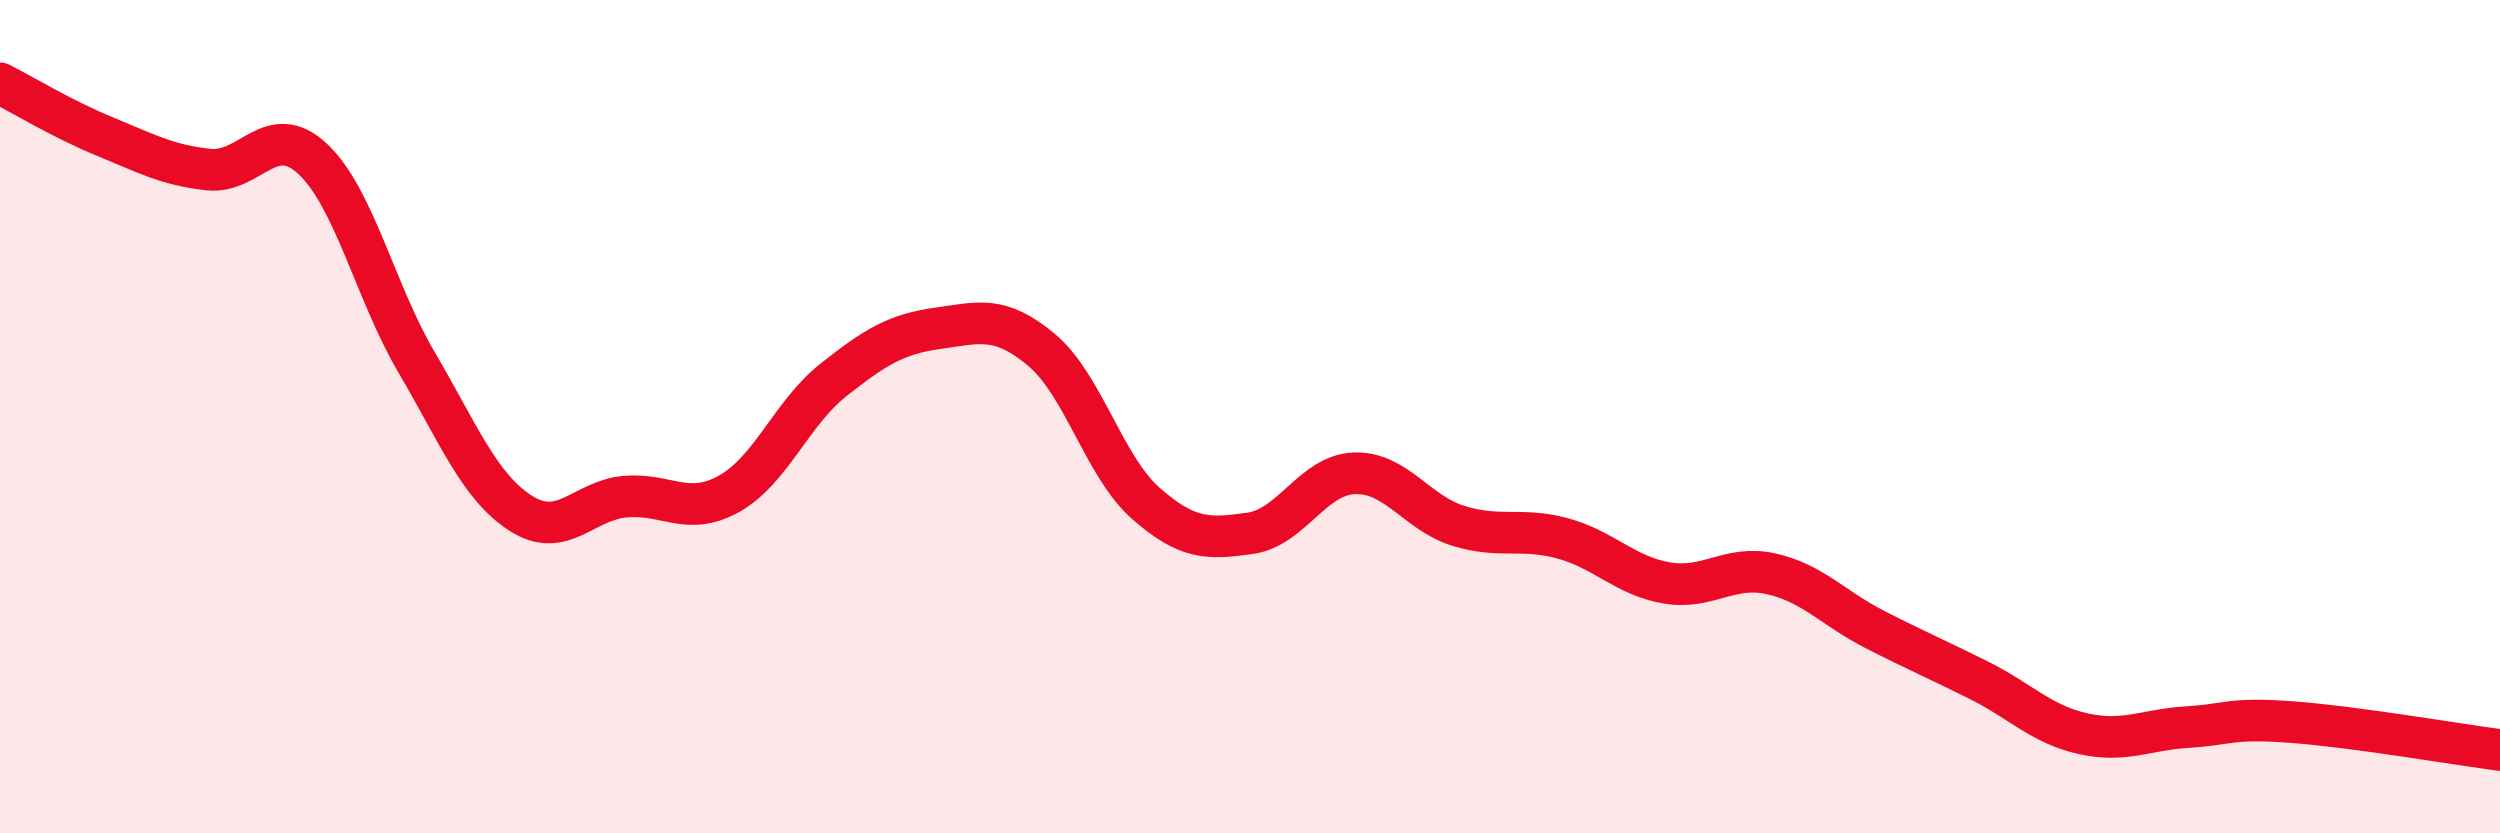
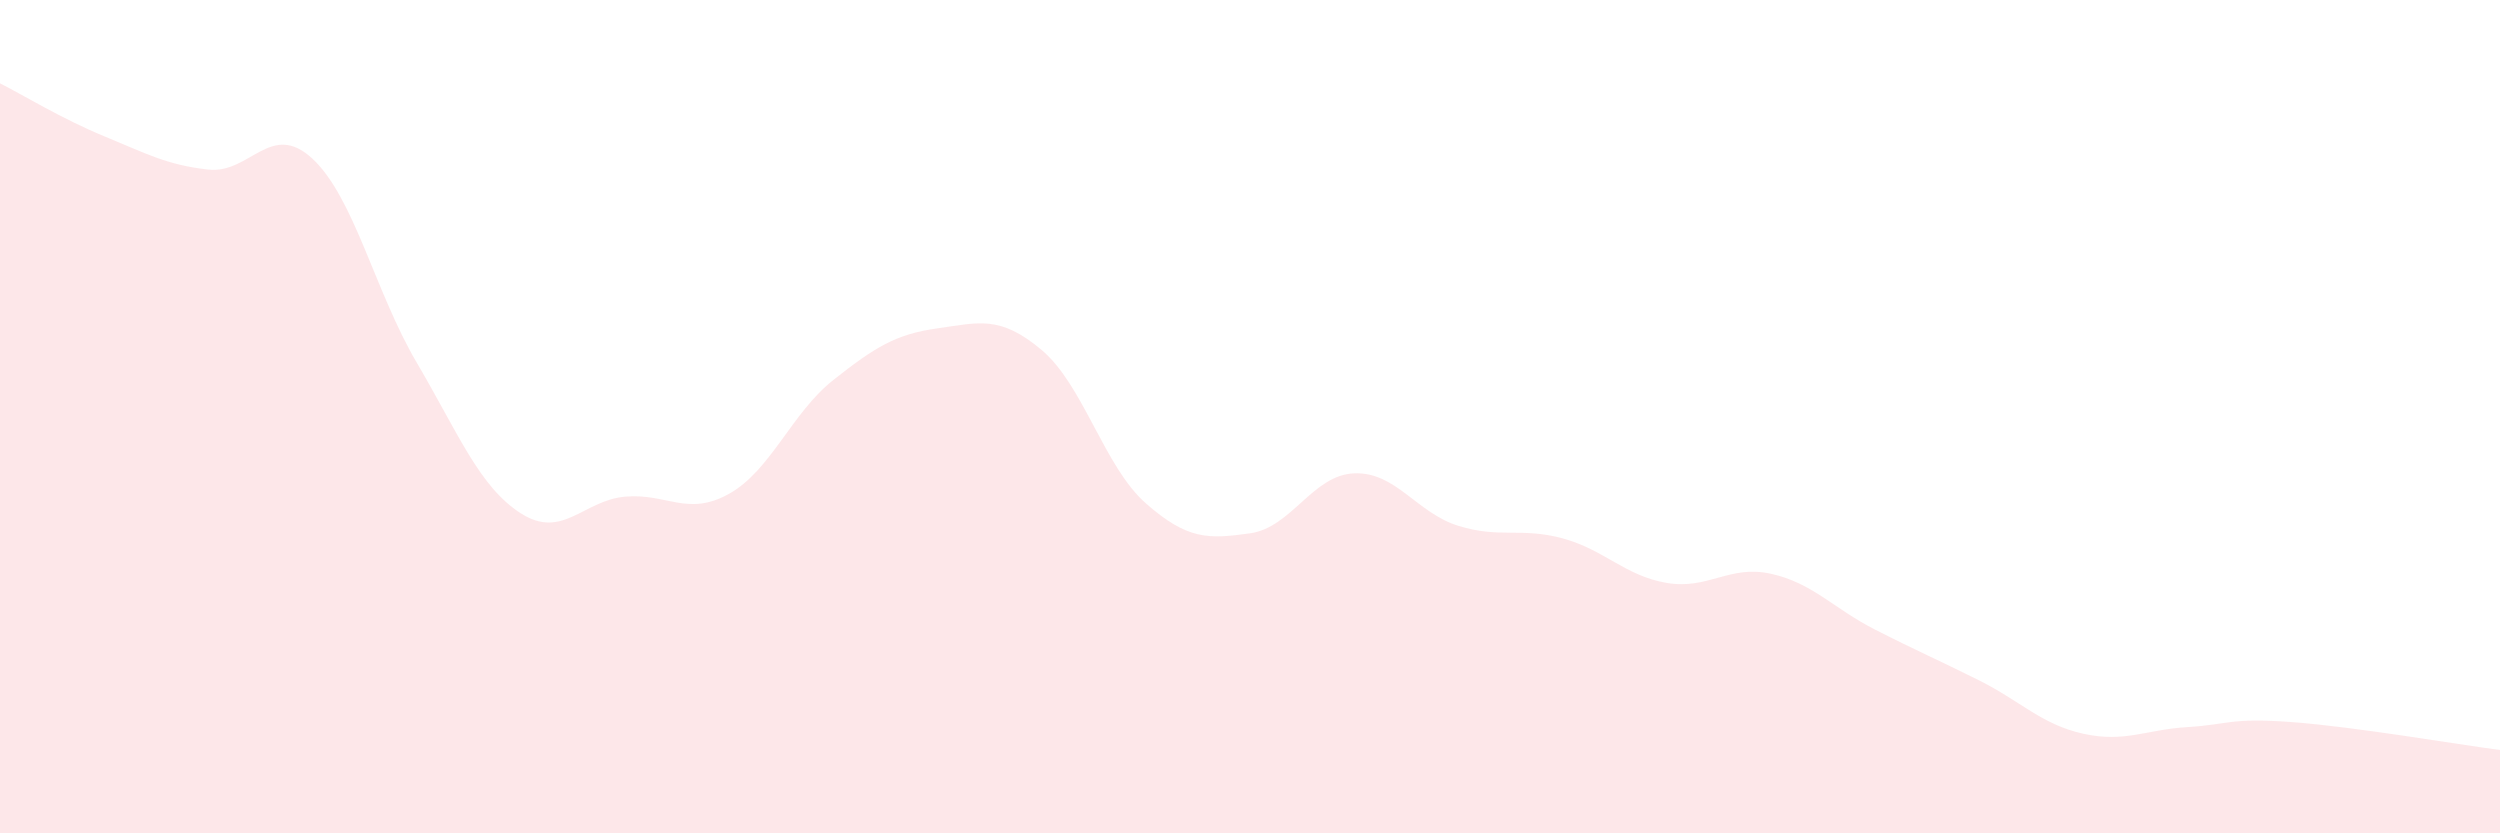
<svg xmlns="http://www.w3.org/2000/svg" width="60" height="20" viewBox="0 0 60 20">
  <path d="M 0,2 C 0.5,2.25 1.5,2.86 2.5,3.27 C 3.5,3.68 4,3.96 5,4.07 C 6,4.18 6.5,2.88 7.5,3.81 C 8.5,4.74 9,7 10,8.7 C 11,10.4 11.5,11.68 12.5,12.32 C 13.5,12.96 14,12.01 15,11.92 C 16,11.83 16.5,12.41 17.5,11.85 C 18.5,11.29 19,9.91 20,9.12 C 21,8.33 21.5,8.02 22.5,7.88 C 23.5,7.74 24,7.56 25,8.4 C 26,9.24 26.5,11.2 27.5,12.08 C 28.5,12.96 29,12.94 30,12.8 C 31,12.66 31.5,11.4 32.5,11.36 C 33.5,11.32 34,12.31 35,12.62 C 36,12.93 36.5,12.65 37.5,12.92 C 38.5,13.19 39,13.82 40,13.99 C 41,14.16 41.5,13.55 42.5,13.77 C 43.5,13.99 44,14.6 45,15.11 C 46,15.62 46.5,15.83 47.5,16.33 C 48.5,16.83 49,17.39 50,17.61 C 51,17.83 51.5,17.51 52.5,17.45 C 53.5,17.39 53.5,17.22 55,17.33 C 56.5,17.44 59,17.87 60,18L60 20L0 20Z" fill="#EB0A25" opacity="0.1" stroke-linecap="round" stroke-linejoin="round" />
-   <path d="M 0,2 C 0.5,2.25 1.5,2.86 2.5,3.27 C 3.5,3.68 4,3.96 5,4.07 C 6,4.18 6.5,2.88 7.5,3.81 C 8.5,4.74 9,7 10,8.7 C 11,10.4 11.5,11.68 12.5,12.32 C 13.5,12.96 14,12.01 15,11.92 C 16,11.83 16.5,12.41 17.5,11.85 C 18.5,11.29 19,9.91 20,9.12 C 21,8.33 21.5,8.02 22.5,7.88 C 23.5,7.74 24,7.56 25,8.4 C 26,9.24 26.5,11.2 27.5,12.08 C 28.5,12.96 29,12.94 30,12.8 C 31,12.66 31.5,11.4 32.5,11.36 C 33.5,11.32 34,12.31 35,12.62 C 36,12.93 36.5,12.65 37.5,12.92 C 38.5,13.19 39,13.82 40,13.99 C 41,14.16 41.5,13.55 42.5,13.77 C 43.5,13.99 44,14.6 45,15.11 C 46,15.62 46.5,15.83 47.5,16.33 C 48.5,16.83 49,17.39 50,17.61 C 51,17.83 51.5,17.51 52.5,17.45 C 53.5,17.39 53.5,17.22 55,17.33 C 56.5,17.44 59,17.87 60,18" stroke="#EB0A25" stroke-width="1" fill="none" stroke-linecap="round" stroke-linejoin="round" />
</svg>